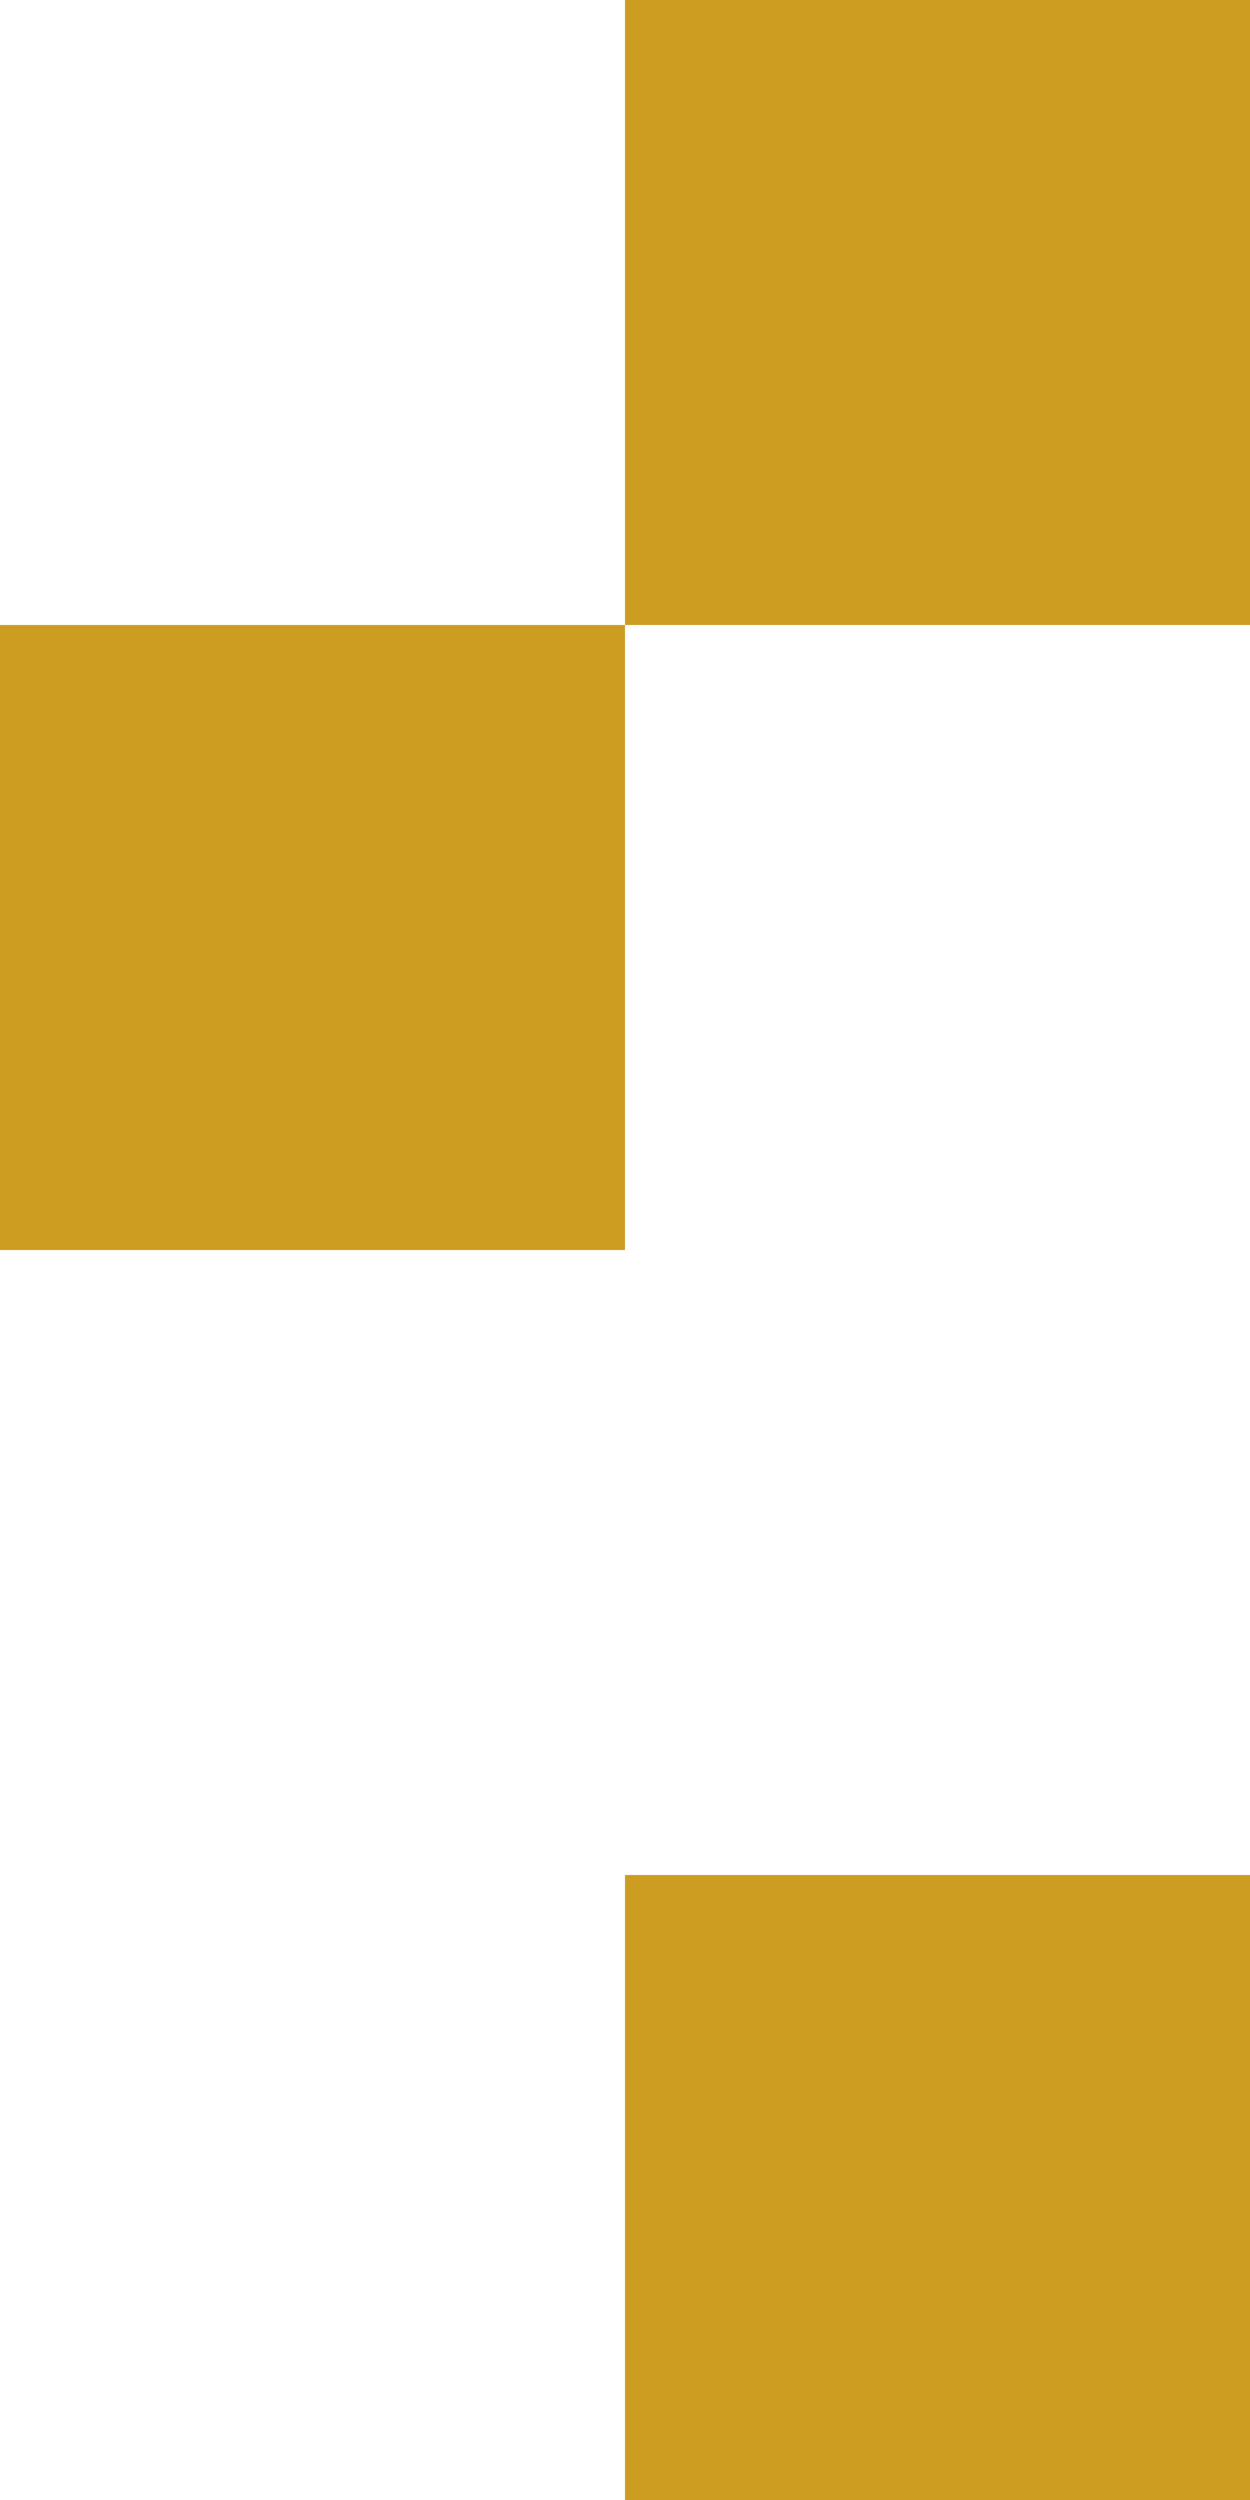
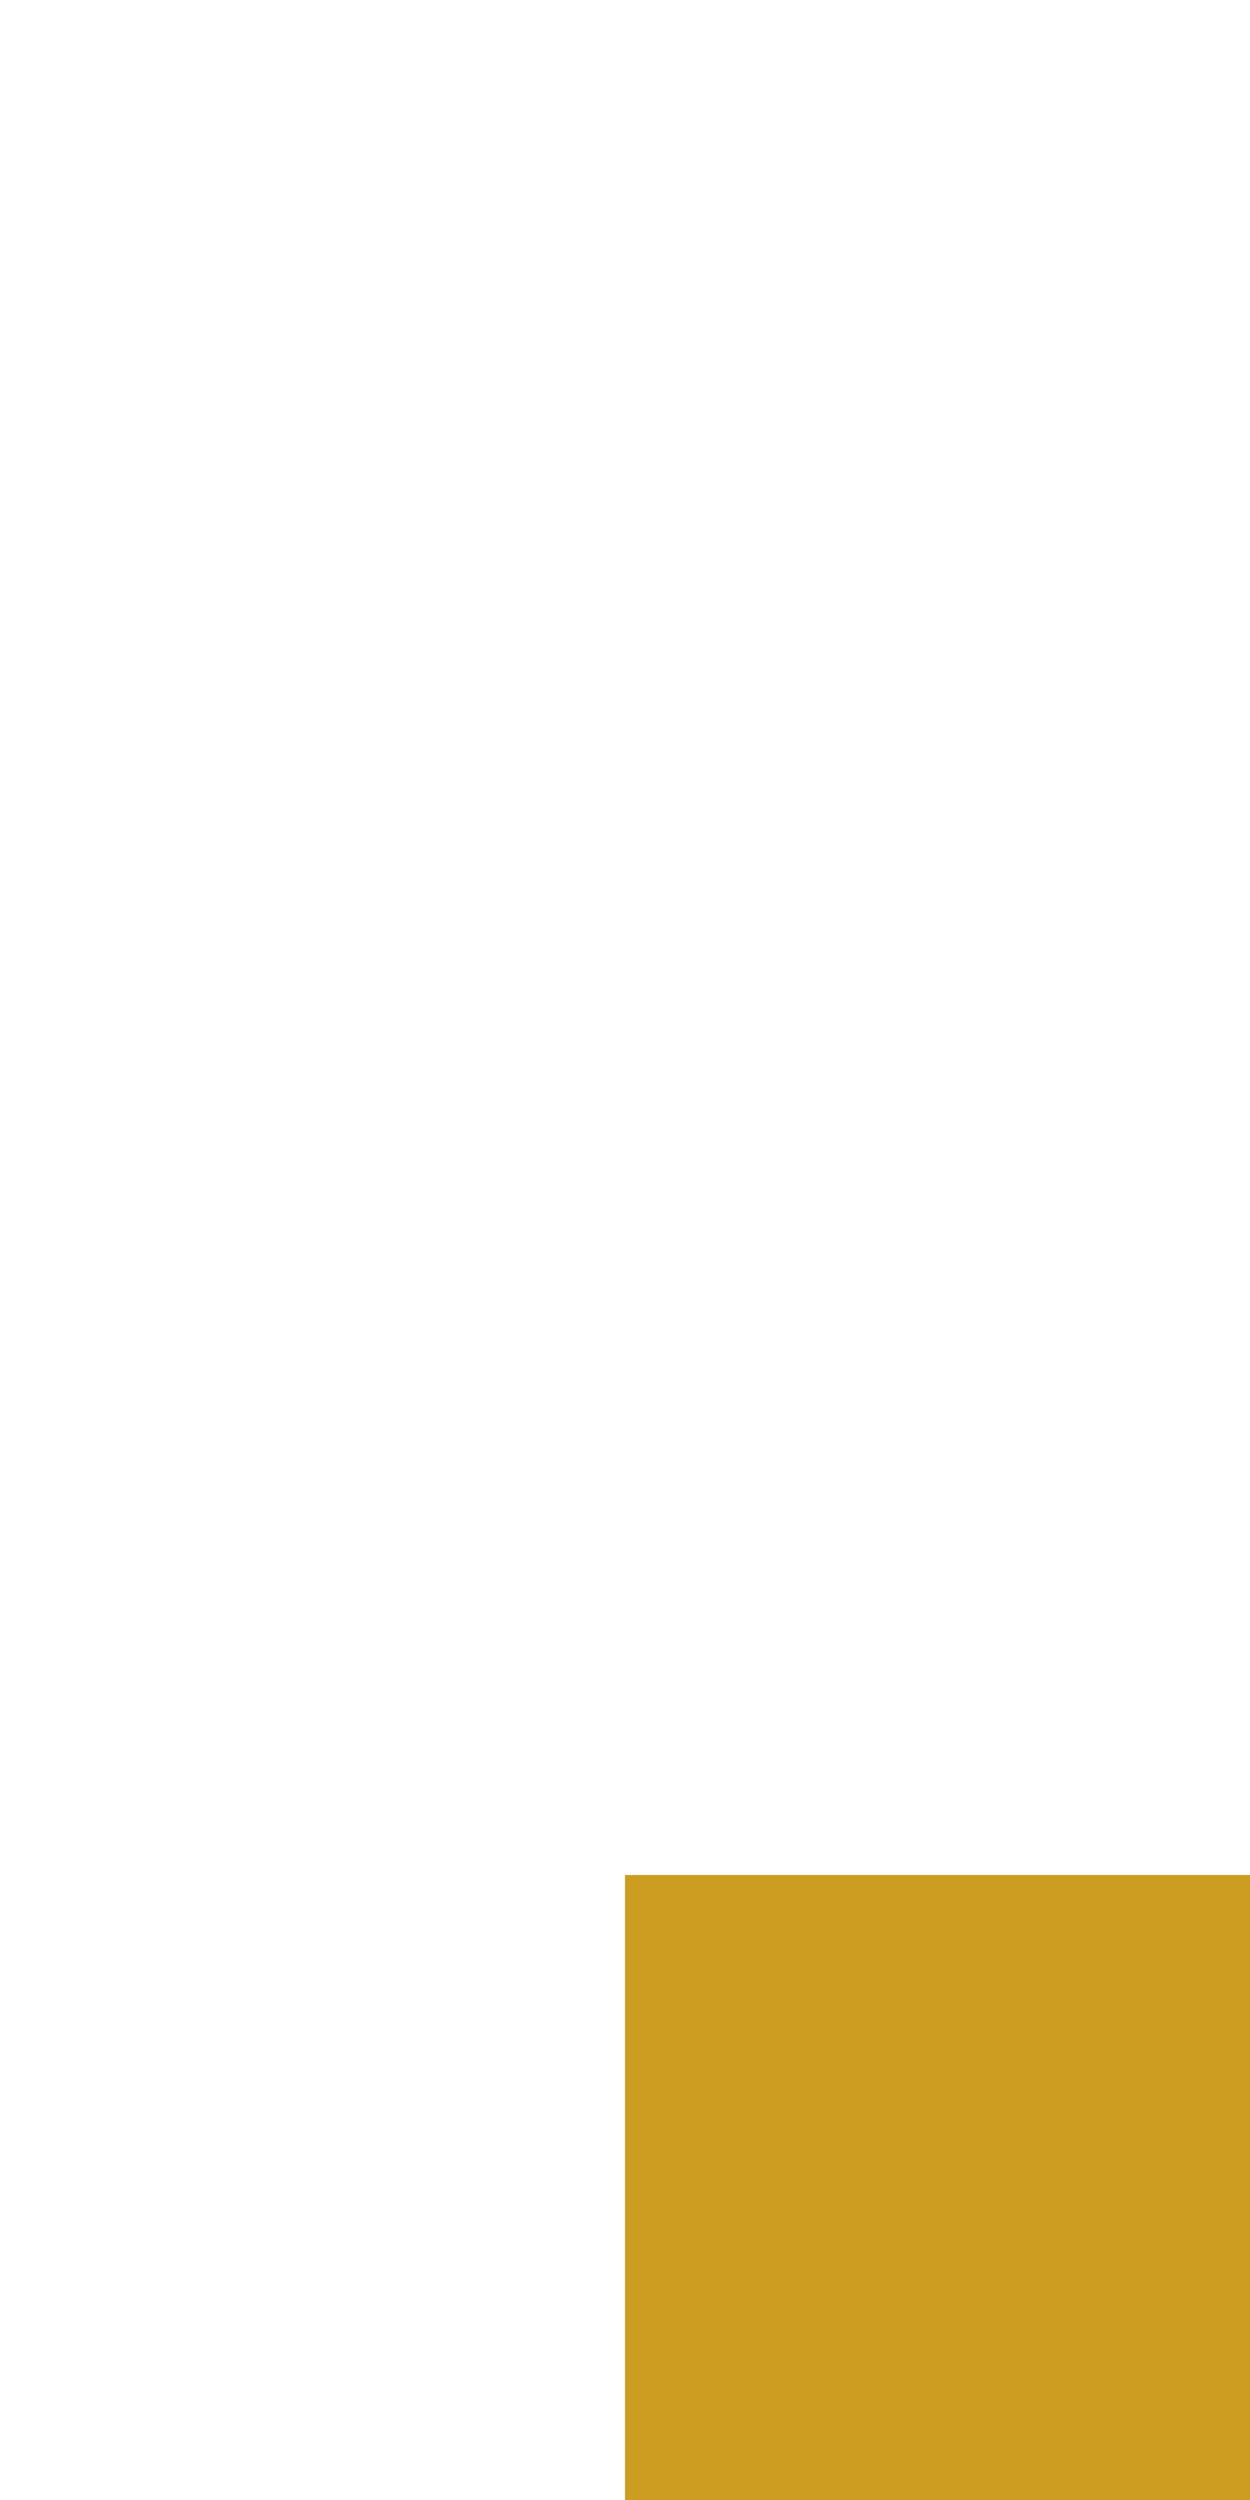
<svg xmlns="http://www.w3.org/2000/svg" width="20" height="40" viewBox="0 0 20 40" fill="none">
-   <rect x="10" width="10" height="10" fill="#CD9D21" />
-   <rect y="10" width="10" height="10" fill="#CD9D21" />
  <rect x="10" y="30" width="10" height="10" fill="#CD9D21" />
</svg>